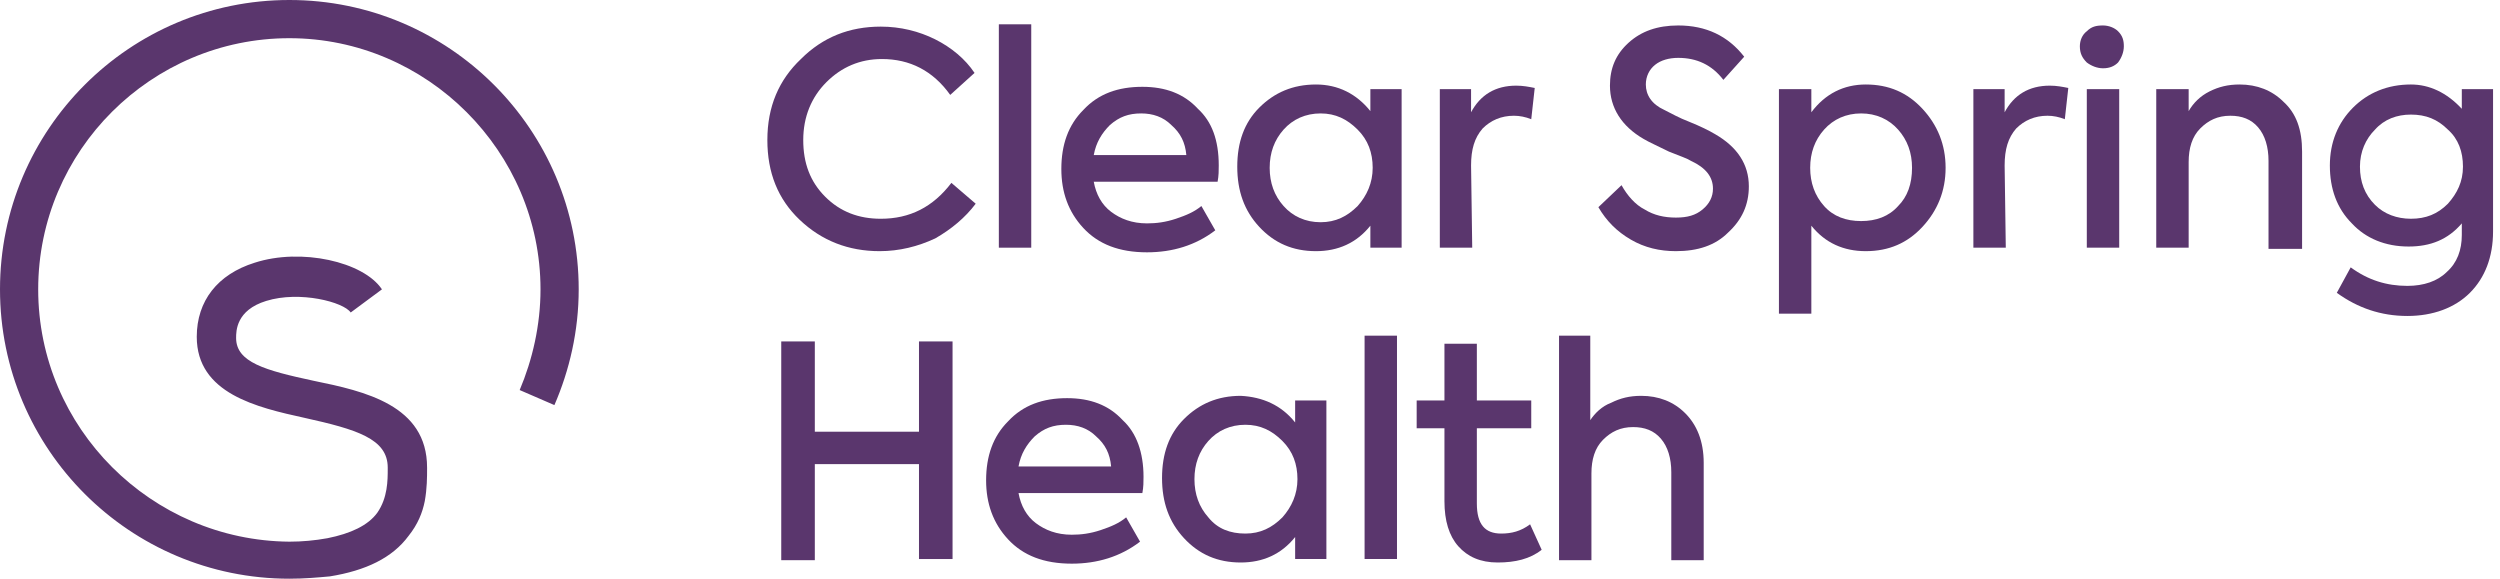
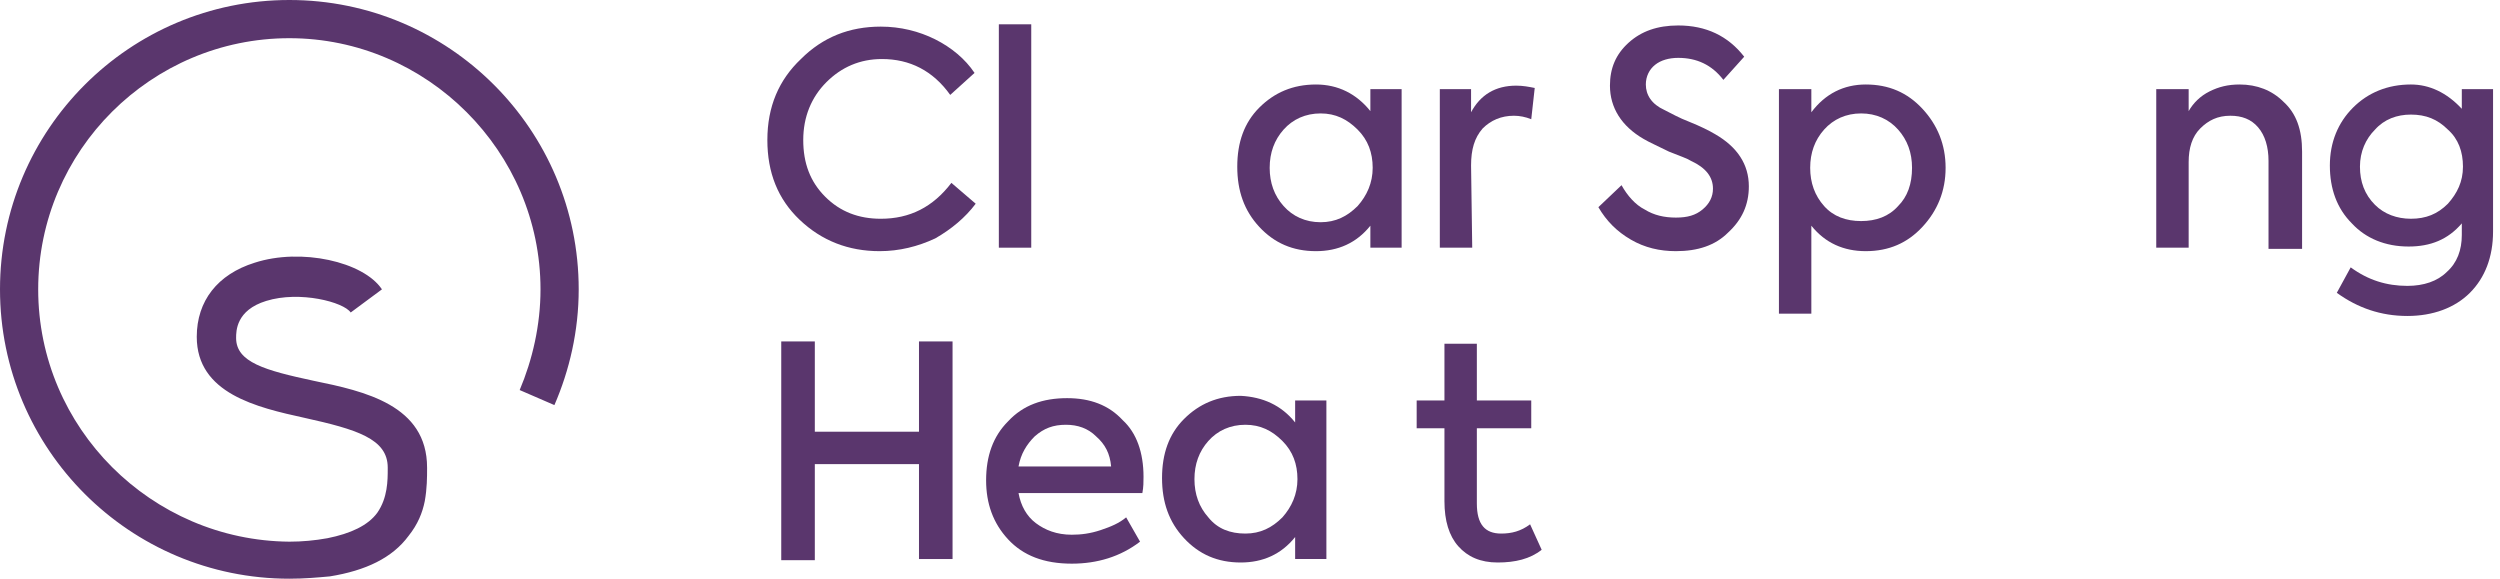
<svg xmlns="http://www.w3.org/2000/svg" version="1.1" id="Capa_1" x="0px" y="0px" viewBox="0 0 216 50" style="enable-background:new 0 0 216 50;" xml:space="preserve">
  <style type="text/css">
	.st0{fill:#5A366D;}
</style>
  <path class="st0" d="M76,21.7c-2.7,0-5-0.9-6.9-2.7c-1.9-1.8-2.8-4.1-2.8-6.9c0-2.9,1-5.2,2.9-7c1.9-1.9,4.2-2.8,6.9-2.8  c1.7,0,3.3,0.4,4.7,1.1c1.4,0.7,2.6,1.7,3.4,2.9l-2.1,1.9c-1.5-2.1-3.5-3.1-5.9-3.1c-1.9,0-3.5,0.7-4.8,2c-1.3,1.3-2,3-2,5  c0,2,0.6,3.6,1.9,4.9c1.3,1.3,2.9,1.9,4.8,1.9c2.5,0,4.5-1,6.1-3.1l2.1,1.8c-0.9,1.2-2.1,2.2-3.5,3C79.3,21.3,77.7,21.7,76,21.7z" />
  <path class="st0" d="M89.1,2.1v19.3h-2.8V2.1H89.1z" />
-   <path class="st0" d="M105.3,14.3c0,0.4,0,0.9-0.1,1.4H94.5c0.2,1.1,0.7,2,1.5,2.6c0.8,0.6,1.8,1,3.1,1c0.8,0,1.6-0.1,2.5-0.4  c0.9-0.3,1.6-0.6,2.2-1.1l1.2,2.1c-1.7,1.3-3.7,1.9-5.9,1.9c-2.4,0-4.2-0.7-5.5-2.1c-1.3-1.4-1.9-3.1-1.9-5.1c0-2.1,0.6-3.8,1.9-5.1  c1.3-1.4,3-2,5.1-2c2,0,3.6,0.6,4.8,1.9C104.7,10.5,105.3,12.1,105.3,14.3z M98.6,9.8c-1.1,0-1.9,0.3-2.7,1  c-0.7,0.7-1.2,1.5-1.4,2.6h8c-0.1-1.1-0.5-1.9-1.3-2.6C100.5,10.1,99.6,9.8,98.6,9.8z" />
  <path class="st0" d="M118.4,9.6V7.7h2.7v13.7h-2.7v-1.9c-1.2,1.5-2.8,2.2-4.7,2.2c-2,0-3.6-0.7-4.9-2.1s-1.9-3.1-1.9-5.2  c0-2.1,0.6-3.8,1.9-5.1c1.3-1.3,2.9-2,4.9-2C115.6,7.3,117.2,8.1,118.4,9.6z M114.1,19.2c1.3,0,2.3-0.5,3.2-1.4  c0.8-0.9,1.3-2,1.3-3.3c0-1.3-0.4-2.4-1.3-3.3c-0.9-0.9-1.9-1.4-3.2-1.4c-1.3,0-2.4,0.5-3.2,1.4c-0.8,0.9-1.2,2-1.2,3.3  s0.4,2.4,1.2,3.3C111.7,18.7,112.8,19.2,114.1,19.2z" />
  <path class="st0" d="M127.2,21.4h-2.8V7.7h2.7v2c0.8-1.5,2.1-2.3,3.9-2.3c0.6,0,1.1,0.1,1.6,0.2l-0.3,2.7c-0.5-0.2-1-0.3-1.5-0.3  c-1.1,0-2,0.4-2.7,1.1c-0.7,0.8-1,1.8-1,3.2L127.2,21.4L127.2,21.4z" />
  <path class="st0" d="M144.8,21.7c-1.4,0-2.7-0.3-3.9-1c-1.2-0.7-2.1-1.6-2.8-2.8l2-1.9c0.5,0.9,1.2,1.7,2,2.1  c0.8,0.5,1.7,0.7,2.7,0.7c1,0,1.7-0.2,2.3-0.7c0.6-0.5,0.9-1.1,0.9-1.8c0-1-0.6-1.8-1.9-2.4c-0.3-0.2-0.9-0.4-1.9-0.8  c-1-0.5-1.7-0.8-2.2-1.1c-1.9-1.1-2.9-2.7-2.9-4.6c0-1.5,0.5-2.7,1.6-3.7c1.1-1,2.5-1.5,4.3-1.5c2.4,0,4.3,0.9,5.7,2.7l-1.8,2  c-1-1.3-2.3-1.9-3.9-1.9c-0.8,0-1.5,0.2-2,0.6c-0.5,0.4-0.8,1-0.8,1.7c0,0.9,0.5,1.7,1.6,2.2c0.6,0.3,1.3,0.7,2.1,1  c1,0.4,1.8,0.8,2.3,1.1c1.9,1.1,2.9,2.6,2.9,4.5c0,1.6-0.6,2.9-1.8,4C148.2,21.2,146.7,21.7,144.8,21.7z" />
  <path class="st0" d="M161.2,7.3c2,0,3.6,0.7,4.9,2.1c1.3,1.4,2,3.1,2,5.1c0,2-0.7,3.7-2,5.1c-1.3,1.4-2.9,2.1-4.9,2.1  c-1.9,0-3.5-0.7-4.7-2.2v7.6h-2.8V7.7h2.8v2C157.7,8.1,159.3,7.3,161.2,7.3z M165.2,14.5c0-1.3-0.4-2.4-1.2-3.3  c-0.8-0.9-1.9-1.4-3.2-1.4c-1.3,0-2.4,0.5-3.2,1.4c-0.8,0.9-1.2,2-1.2,3.3c0,1.3,0.4,2.4,1.2,3.3c0.8,0.9,1.9,1.3,3.2,1.3  c1.3,0,2.4-0.4,3.2-1.3C164.8,17,165.2,15.9,165.2,14.5z" />
-   <path class="st0" d="M173.3,21.4h-2.8V7.7h2.7v2c0.8-1.5,2.1-2.3,3.9-2.3c0.6,0,1.1,0.1,1.6,0.2l-0.3,2.7c-0.5-0.2-1-0.3-1.5-0.3  c-1.1,0-2,0.4-2.7,1.1c-0.7,0.8-1,1.8-1,3.2L173.3,21.4L173.3,21.4z" />
-   <path class="st0" d="M181.7,5.9c-0.5,0-1-0.2-1.4-0.5c-0.4-0.4-0.6-0.8-0.6-1.4c0-0.5,0.2-1,0.6-1.3c0.4-0.4,0.8-0.5,1.4-0.5  c0.5,0,1,0.2,1.3,0.5c0.4,0.4,0.5,0.8,0.5,1.3c0,0.5-0.2,1-0.5,1.4C182.7,5.7,182.3,5.9,181.7,5.9z M183.1,7.7v13.7h-2.8V7.7H183.1z  " />
  <path class="st0" d="M189.1,21.4h-2.8V7.7h2.8v1.9c0.4-0.7,1-1.3,1.8-1.7c0.8-0.4,1.6-0.6,2.6-0.6c1.5,0,2.8,0.5,3.8,1.5  c1.1,1,1.6,2.4,1.6,4.3v8.4H196v-7.6c0-1.2-0.3-2.2-0.9-2.9c-0.6-0.7-1.4-1-2.4-1c-1.1,0-1.9,0.4-2.6,1.1c-0.7,0.7-1,1.7-1,2.9  L189.1,21.4L189.1,21.4z" />
  <path class="st0" d="M212.7,9.4V7.7h2.7V20c0,2.2-0.7,4-2,5.3s-3.2,2-5.4,2c-2.3,0-4.3-0.7-6.1-2l1.2-2.2c1.5,1.1,3.1,1.6,4.9,1.6  c1.4,0,2.6-0.4,3.4-1.2c0.9-0.8,1.3-1.9,1.3-3.2v-1c-1.2,1.4-2.7,2-4.6,2c-2,0-3.7-0.7-4.9-2c-1.3-1.3-1.9-3-1.9-5s0.7-3.7,2-5  c1.3-1.3,3-2,5-2C209.9,7.3,211.4,8,212.7,9.4z M208.3,18.9c1.3,0,2.3-0.4,3.2-1.3c0.8-0.9,1.3-1.9,1.3-3.2c0-1.3-0.4-2.4-1.3-3.2  c-0.9-0.9-1.9-1.3-3.2-1.3c-1.2,0-2.3,0.4-3.1,1.3c-0.8,0.8-1.3,1.9-1.3,3.2c0,1.3,0.4,2.4,1.3,3.3C206,18.5,207.1,18.9,208.3,18.9z  " />
  <path class="st0" d="M70.4,48.4h-2.9V29.5h2.9v7.8h9v-7.8h2.9v18.8h-2.9v-8.2h-9V48.4z" />
  <path class="st0" d="M98.8,41.2c0,0.4,0,0.9-0.1,1.4H88c0.2,1.1,0.7,2,1.5,2.6c0.8,0.6,1.8,1,3.1,1c0.8,0,1.6-0.1,2.5-0.4  c0.9-0.3,1.6-0.6,2.2-1.1l1.2,2.1c-1.7,1.3-3.7,1.9-5.9,1.9c-2.4,0-4.2-0.7-5.5-2.1c-1.3-1.4-1.9-3.1-1.9-5.1c0-2.1,0.6-3.8,1.9-5.1  c1.3-1.4,3-2,5.1-2c2,0,3.6,0.6,4.8,1.9C98.2,37.4,98.8,39.1,98.8,41.2z M92.1,36.7c-1.1,0-1.9,0.3-2.7,1c-0.7,0.7-1.2,1.5-1.4,2.6  h8c-0.1-1.1-0.5-1.9-1.3-2.6C94,37,93.1,36.7,92.1,36.7z" />
  <path class="st0" d="M111.9,36.5v-1.9h2.7v13.7h-2.7v-1.9c-1.2,1.5-2.8,2.2-4.7,2.2c-2,0-3.6-0.7-4.9-2.1c-1.3-1.4-1.9-3.1-1.9-5.2  c0-2.1,0.6-3.8,1.9-5.1c1.3-1.3,2.9-2,4.9-2C109.1,34.3,110.7,35,111.9,36.5z M107.6,46.1c1.3,0,2.3-0.5,3.2-1.4  c0.8-0.9,1.3-2,1.3-3.3c0-1.3-0.4-2.4-1.3-3.3c-0.9-0.9-1.9-1.4-3.2-1.4c-1.3,0-2.4,0.5-3.2,1.4c-0.8,0.9-1.2,2-1.2,3.3  c0,1.3,0.4,2.4,1.2,3.3C105.2,45.7,106.3,46.1,107.6,46.1z" />
-   <path class="st0" d="M120.7,29v19.3h-2.8V29H120.7z" />
  <path class="st0" d="M132.2,45.3l1,2.2c-1,0.8-2.3,1.1-3.8,1.1c-1.5,0-2.6-0.5-3.4-1.4c-0.8-0.9-1.2-2.2-1.2-3.9V37h-2.4v-2.4h2.4  v-4.9h2.8v4.9h4.7V37h-4.7v6.5c0,1.8,0.7,2.6,2.1,2.6C130.6,46.1,131.4,45.9,132.2,45.3z" />
-   <path class="st0" d="M137.5,48.4h-2.8V29h2.7v7.3c0.4-0.6,1-1.2,1.8-1.5c0.8-0.4,1.6-0.6,2.6-0.6c1.5,0,2.8,0.5,3.8,1.5  c1,1,1.6,2.4,1.6,4.3v8.4h-2.8v-7.6c0-1.2-0.3-2.2-0.9-2.9c-0.6-0.7-1.4-1-2.4-1c-1.1,0-1.9,0.4-2.6,1.1c-0.7,0.7-1,1.7-1,2.9V48.4z  " />
  <path class="st0" d="M25,0C11.2,0,0,11.2,0,25s11.2,25,25,25c1.3,0,2.4-0.1,3.5-0.2c3.1-0.5,5.4-1.6,6.8-3.5c0.8-1,1.2-2,1.4-3  c0.2-1.1,0.2-2.1,0.2-2.8v-0.1c0-5.4-5.4-6.6-9.8-7.5c-4.2-0.9-6.7-1.6-6.7-3.7c0-0.6,0-2.4,2.6-3.2c2.9-0.9,6.7,0.1,7.3,1L33,25  c-1.6-2.4-7-3.6-11-2.3c-3.2,1-5,3.3-5,6.4c0,4.9,5.2,6.1,9.3,7c4.5,1,7.2,1.8,7.2,4.3v0.1c0,1,0,2.5-0.9,3.8  c-0.8,1.1-2.3,1.8-4.3,2.2c-1.1,0.2-2.2,0.3-3.3,0.3C13.1,46.7,3.3,37,3.3,25S13.1,3.3,25,3.3S46.7,13.1,46.7,25  c0,3.1-0.7,6.1-1.8,8.7l3,1.3C49.2,32,50,28.6,50,25C50,11.2,38.8,0,25,0z" />
</svg>